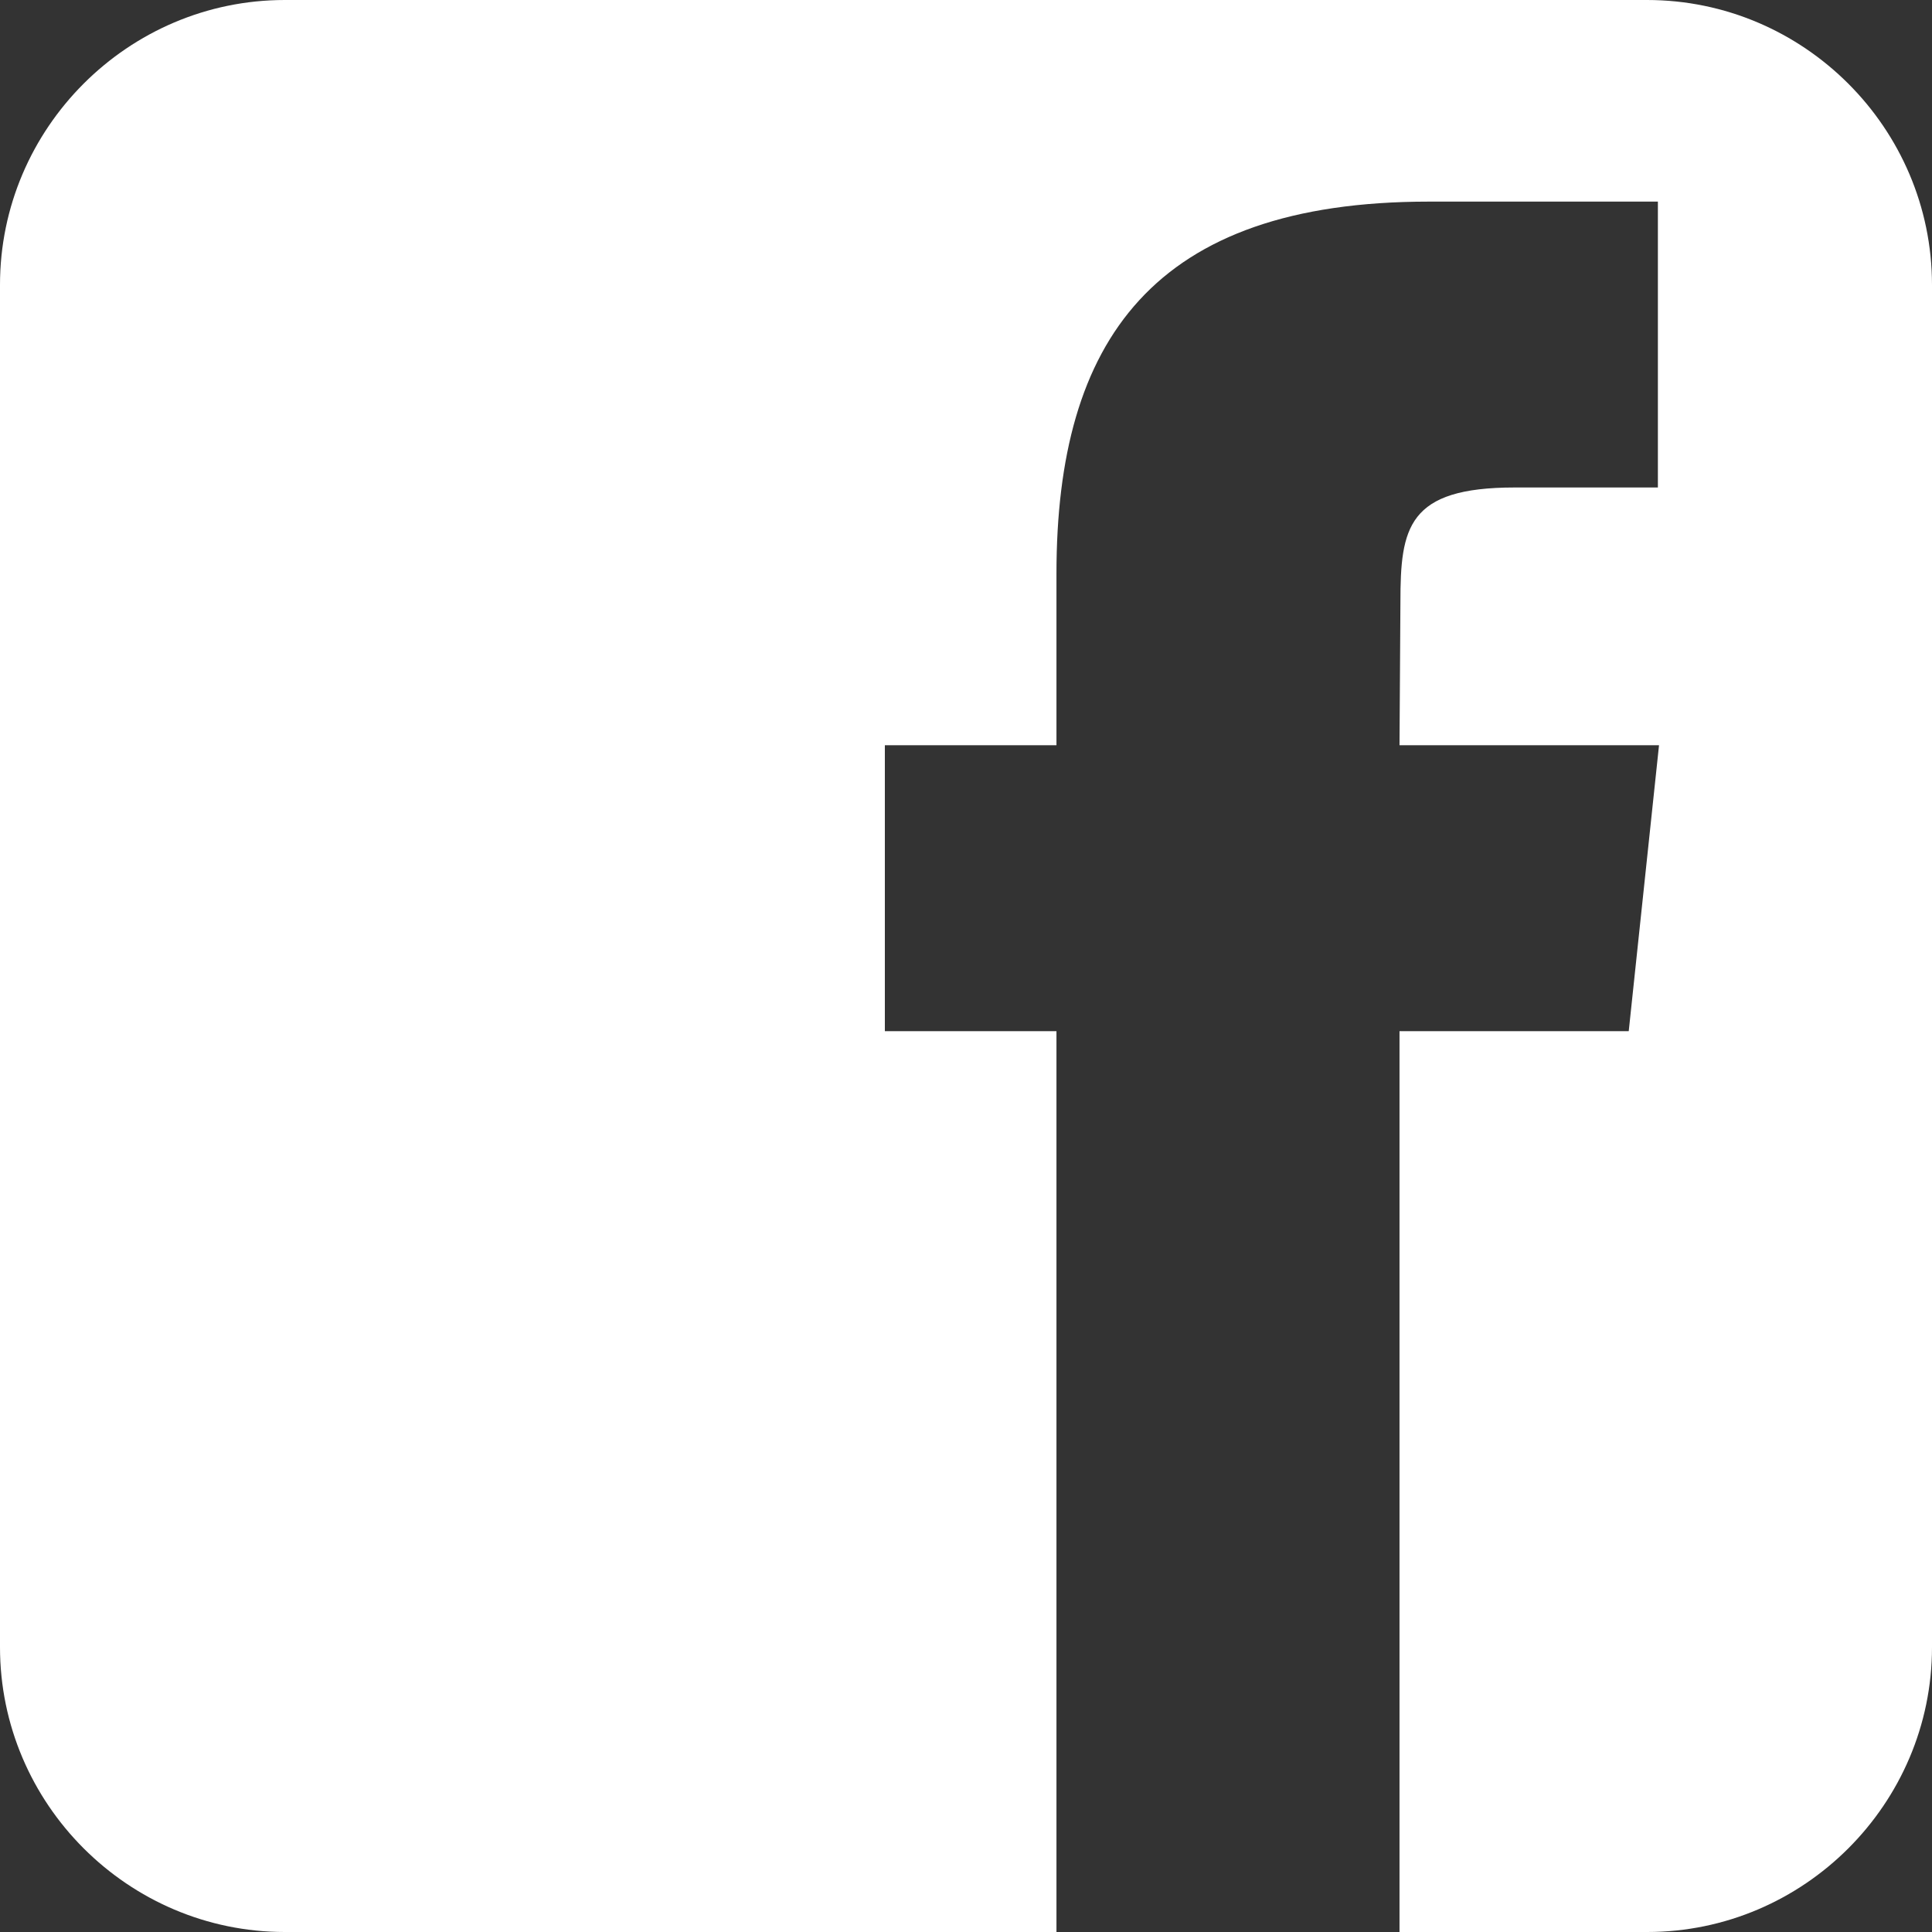
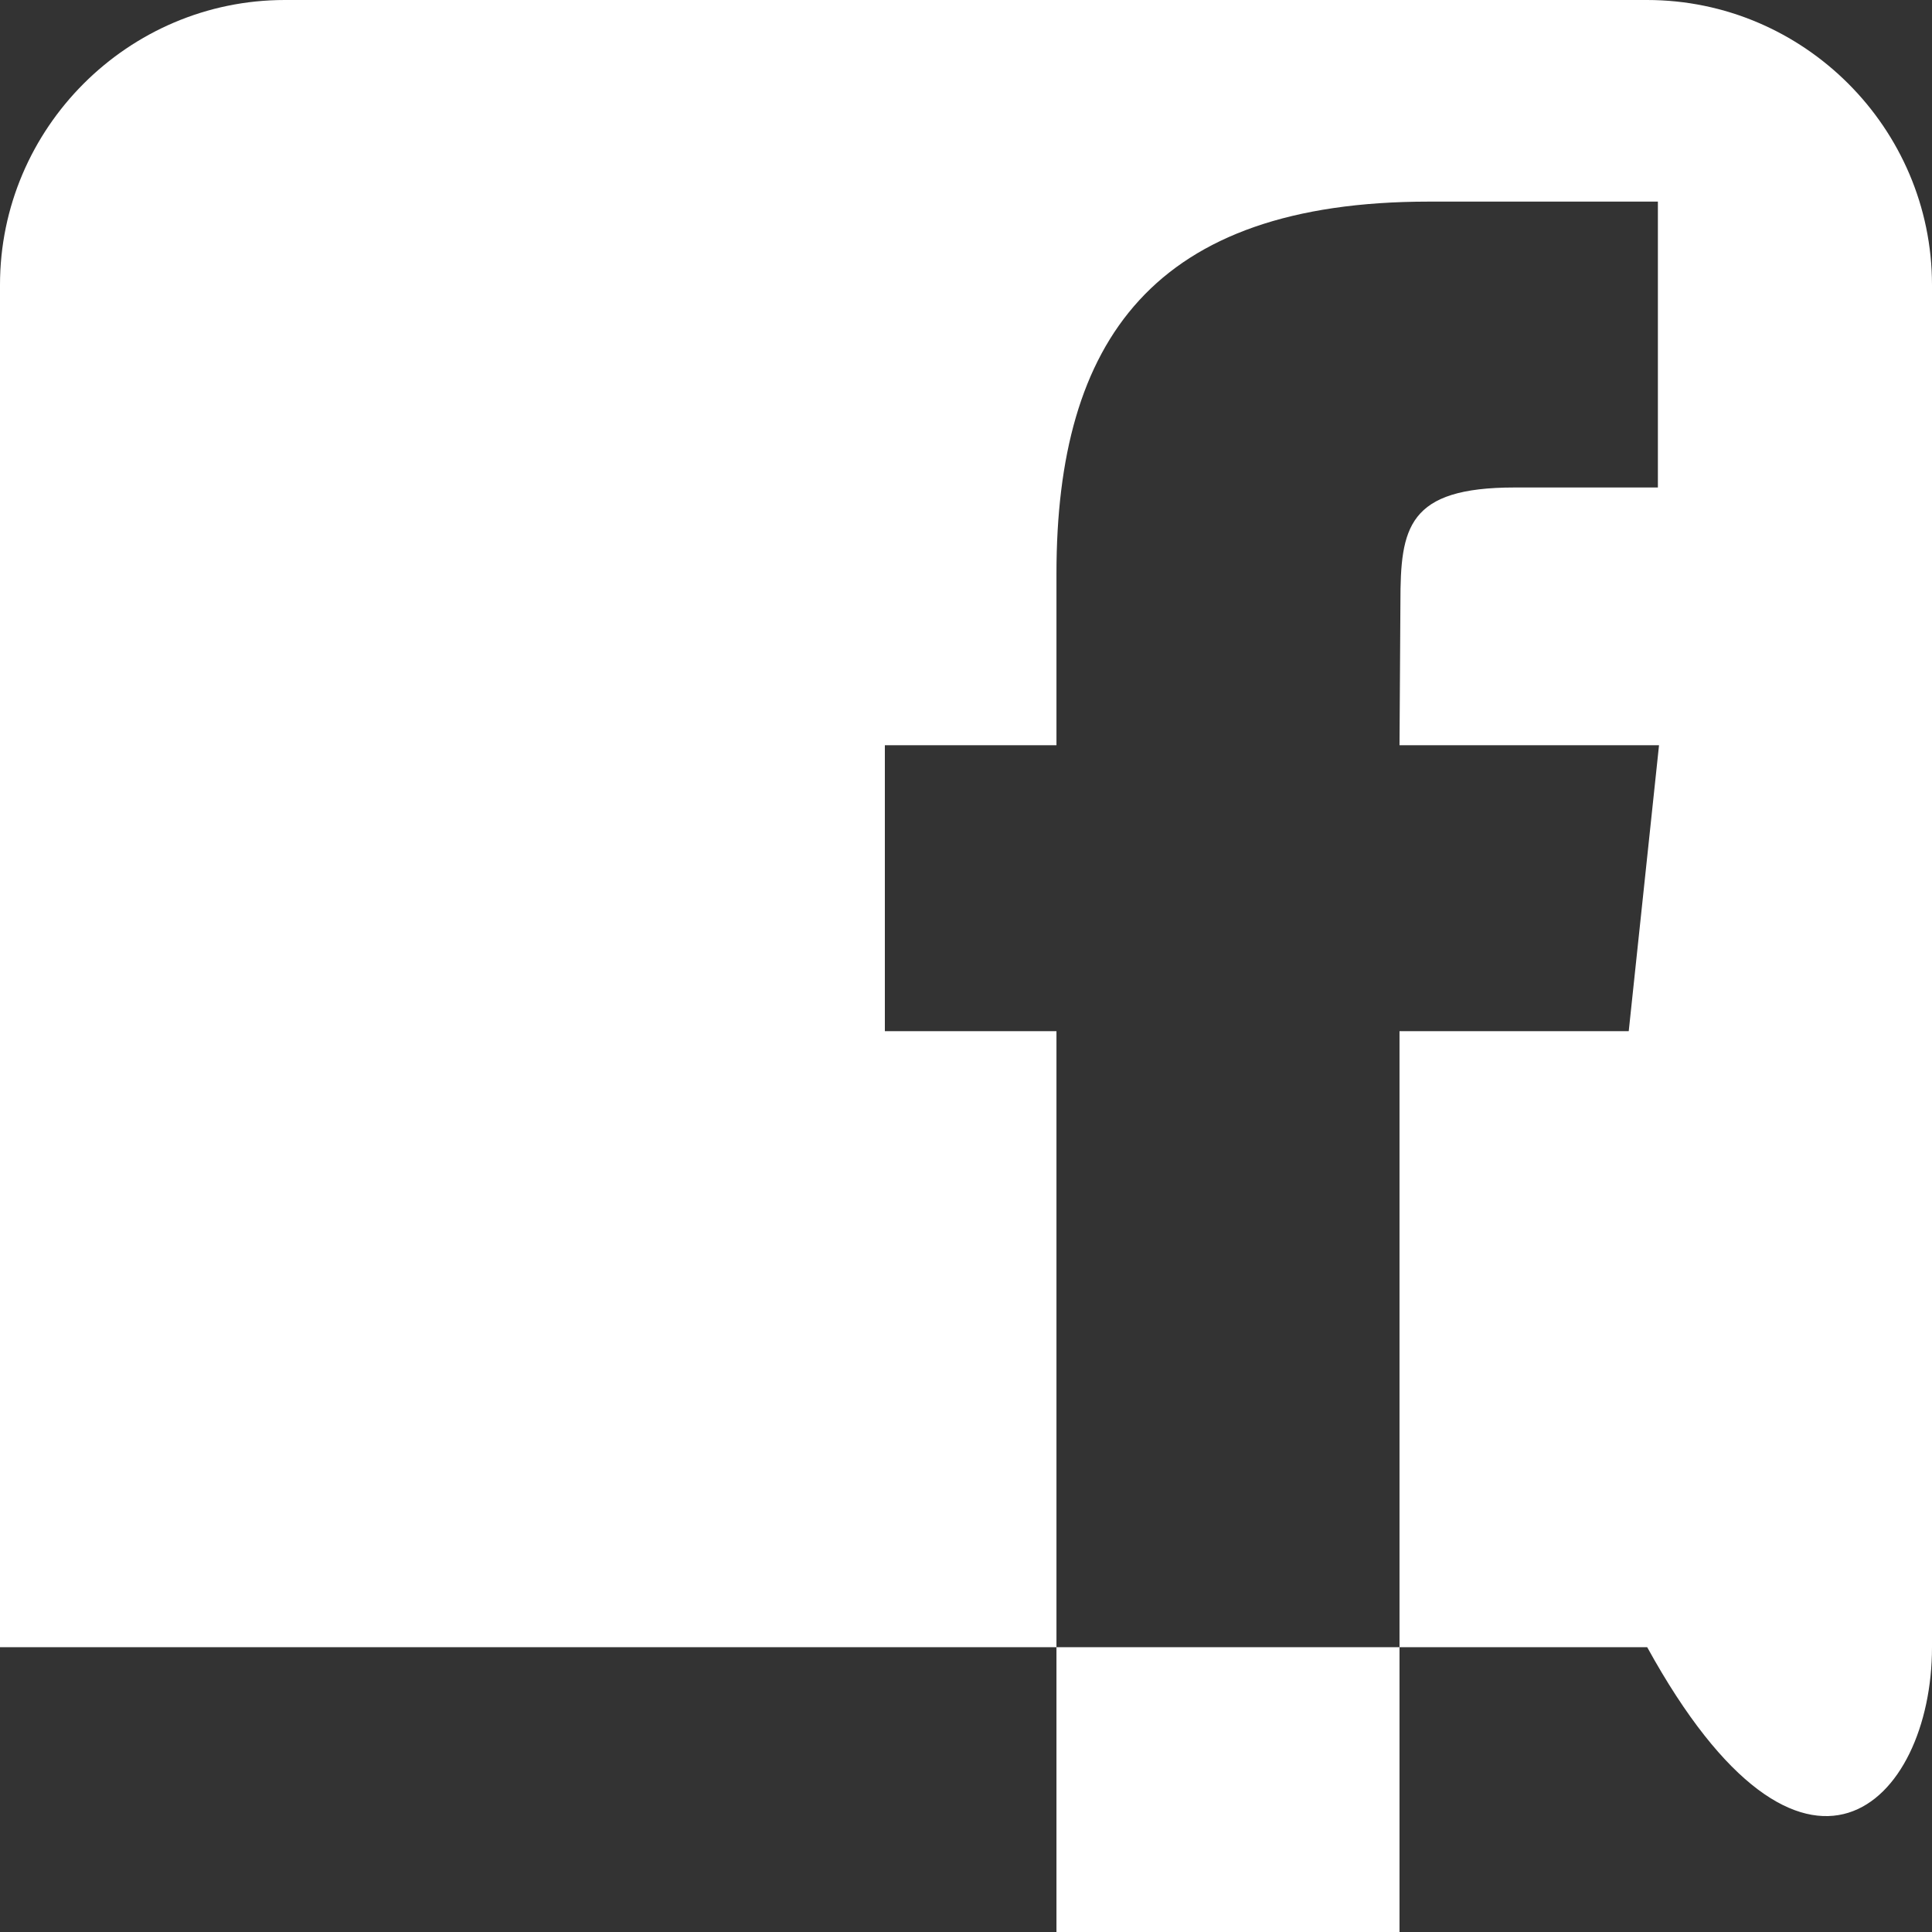
<svg xmlns="http://www.w3.org/2000/svg" width="34" height="34" viewBox="0 0 34 34" fill="none">
  <rect x="0" y="0" width="34" height="34" fill="#333333" stroke="none" />
-   <path id="Vector" d="M28.985 0H5.012C2.255 0 0 2.255 0 5.012V28.988C0 31.745 2.255 34 5.012 34H28.988C31.745 34 34 31.745 34 28.988V5.012C33.998 2.255 31.745 0 28.985 0ZM28.663 18.147H24.629V34H18.592V18.147H15.572V13.115H18.592V10.095C18.592 5.991 20.296 3.548 25.145 3.548H29.176V8.579H26.655C24.77 8.579 24.645 9.285 24.645 10.597L24.629 13.115H29.196L28.663 18.147Z" fill="white" />
+   <path id="Vector" d="M28.985 0H5.012C2.255 0 0 2.255 0 5.012V28.988H28.988C31.745 34 34 31.745 34 28.988V5.012C33.998 2.255 31.745 0 28.985 0ZM28.663 18.147H24.629V34H18.592V18.147H15.572V13.115H18.592V10.095C18.592 5.991 20.296 3.548 25.145 3.548H29.176V8.579H26.655C24.77 8.579 24.645 9.285 24.645 10.597L24.629 13.115H29.196L28.663 18.147Z" fill="white" />
</svg>